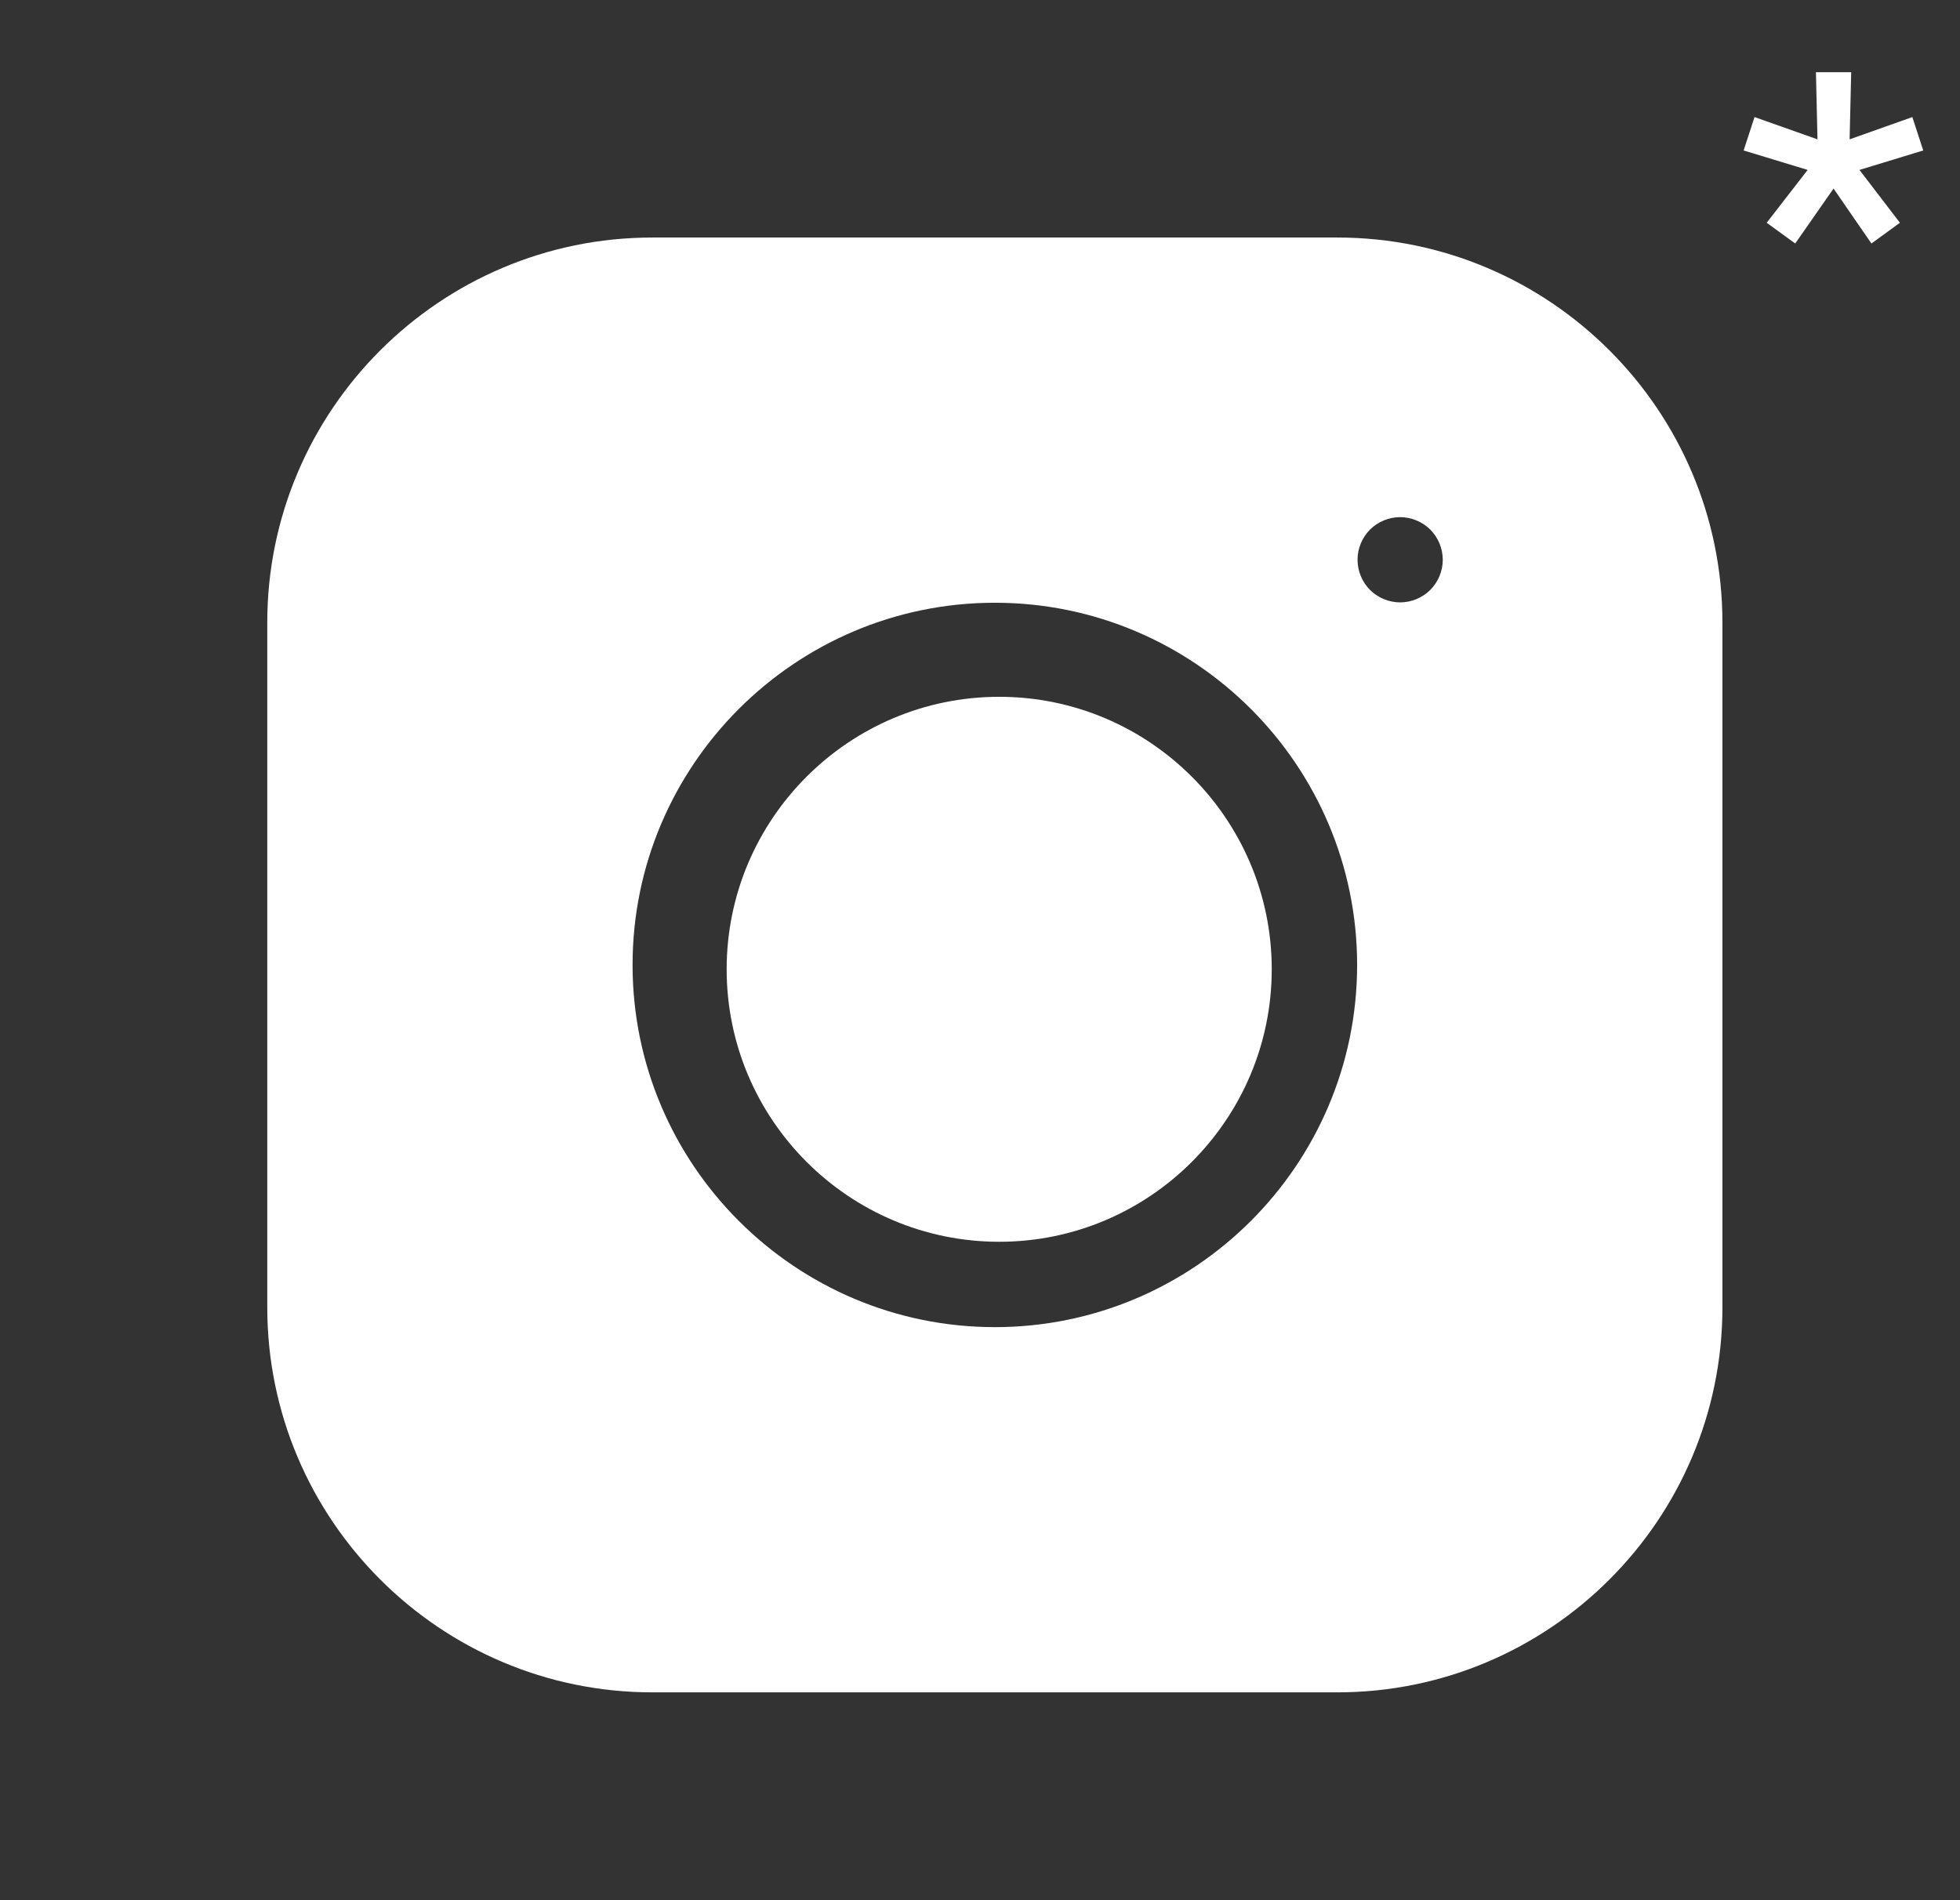
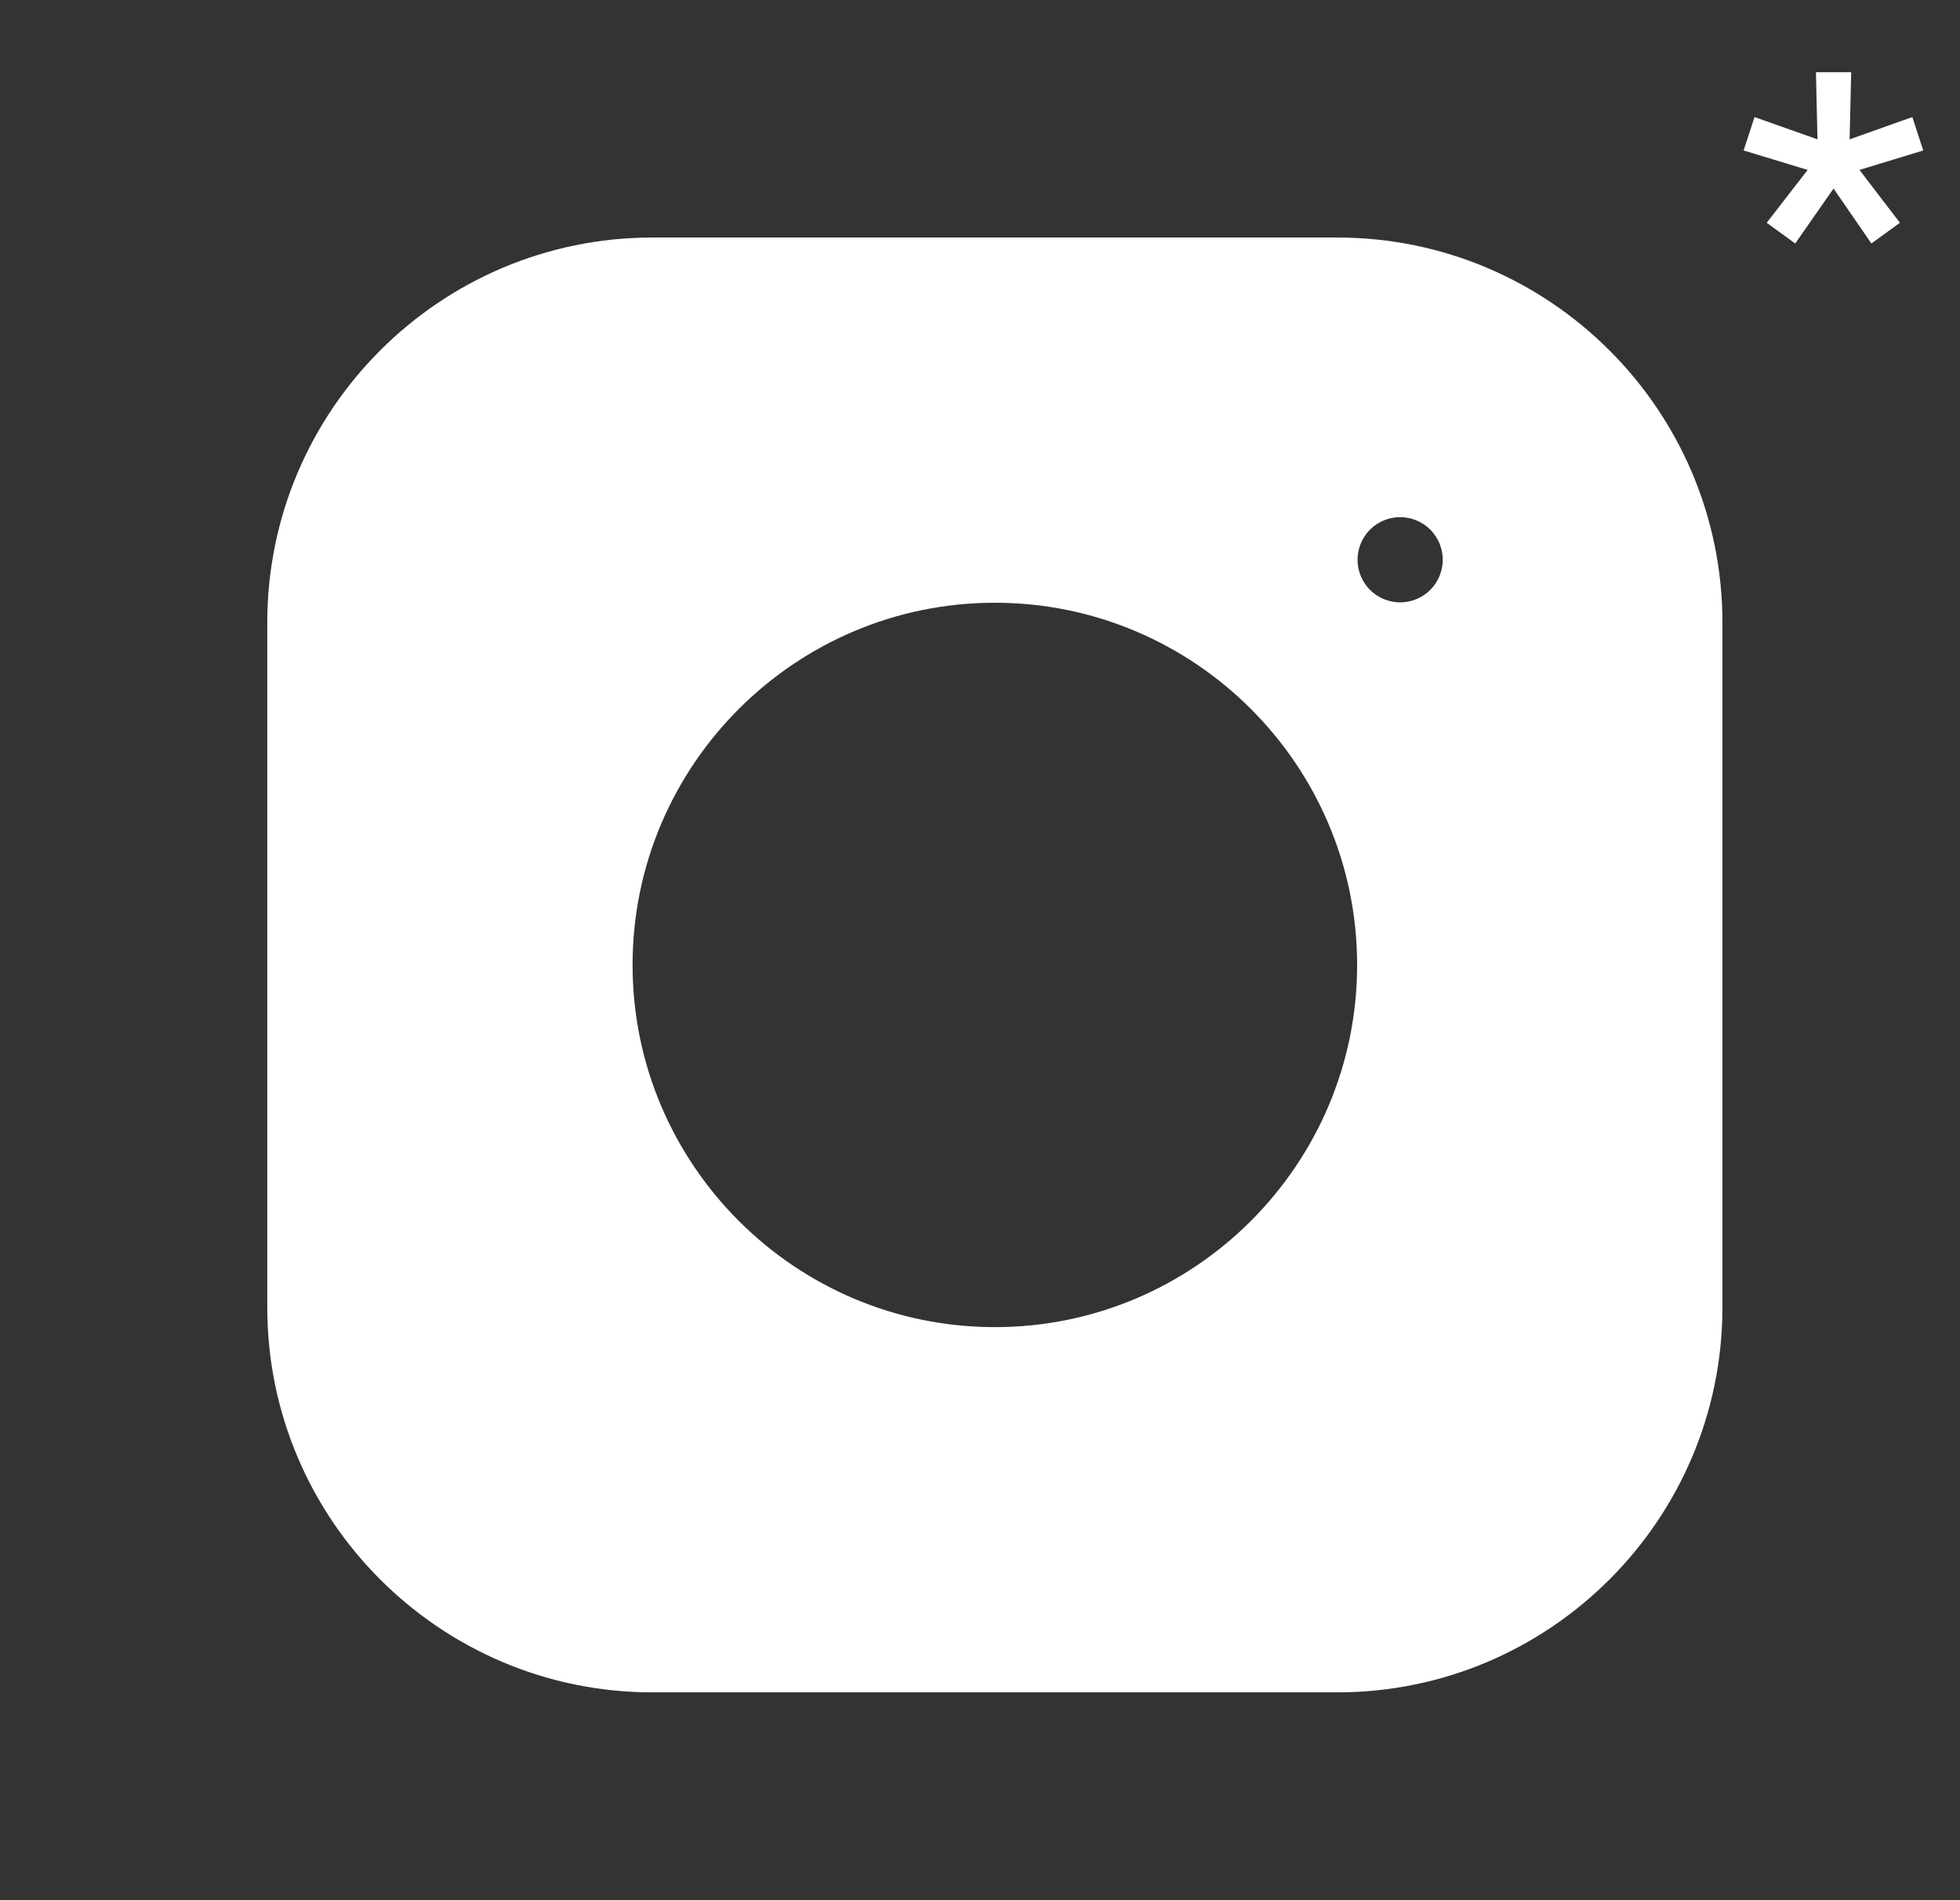
<svg xmlns="http://www.w3.org/2000/svg" width="66" height="64" viewBox="0 0 66 64" fill="none">
  <rect x="0" y="0" width="66" height="64" fill="#333333" stroke="none" />
  <g clip-path="url(#clip0_155_6)">
-     <path d="M33.647 23.469C28.586 23.469 24.469 27.586 24.469 32.646C24.469 37.707 28.586 41.824 33.647 41.824C38.707 41.824 42.824 37.707 42.824 32.646C42.824 27.586 38.707 23.469 33.647 23.469Z" fill="white" />
    <path d="M45.032 8H21.968C14.817 8 9 13.817 9 20.968V44.032C9 51.183 14.817 57 21.968 57H45.032C52.183 57 58 51.183 58 44.032V20.968C58 13.817 52.183 8 45.032 8ZM33.5 44.699C26.774 44.699 21.301 39.226 21.301 32.5C21.301 25.774 26.774 20.301 33.5 20.301C40.227 20.301 45.699 25.774 45.699 32.5C45.699 39.226 40.227 44.699 33.5 44.699ZM48.163 19.868C47.893 20.137 47.528 20.288 47.147 20.289C46.767 20.287 46.402 20.136 46.132 19.868C45.865 19.601 45.713 19.23 45.713 18.853C45.713 18.475 45.865 18.106 46.132 17.838C46.4 17.571 46.769 17.418 47.147 17.418C47.525 17.418 47.896 17.571 48.163 17.838C48.431 18.108 48.582 18.473 48.583 18.853C48.583 19.231 48.43 19.601 48.163 19.868Z" fill="white" />
  </g>
  <path d="M60.451 8.201L59.491 7.503L60.87 5.723L58.714 5.068L59.081 3.943L61.201 4.693L61.149 2.433H62.336L62.283 4.693L64.395 3.943L64.762 5.068L62.615 5.723L63.977 7.503L63.017 8.201L61.742 6.351L60.451 8.201Z" fill="white" />
  <defs>
    <clipPath id="clip0_155_6">
      <rect width="49" height="49" fill="white" transform="translate(9 8)" />
    </clipPath>
  </defs>
</svg>